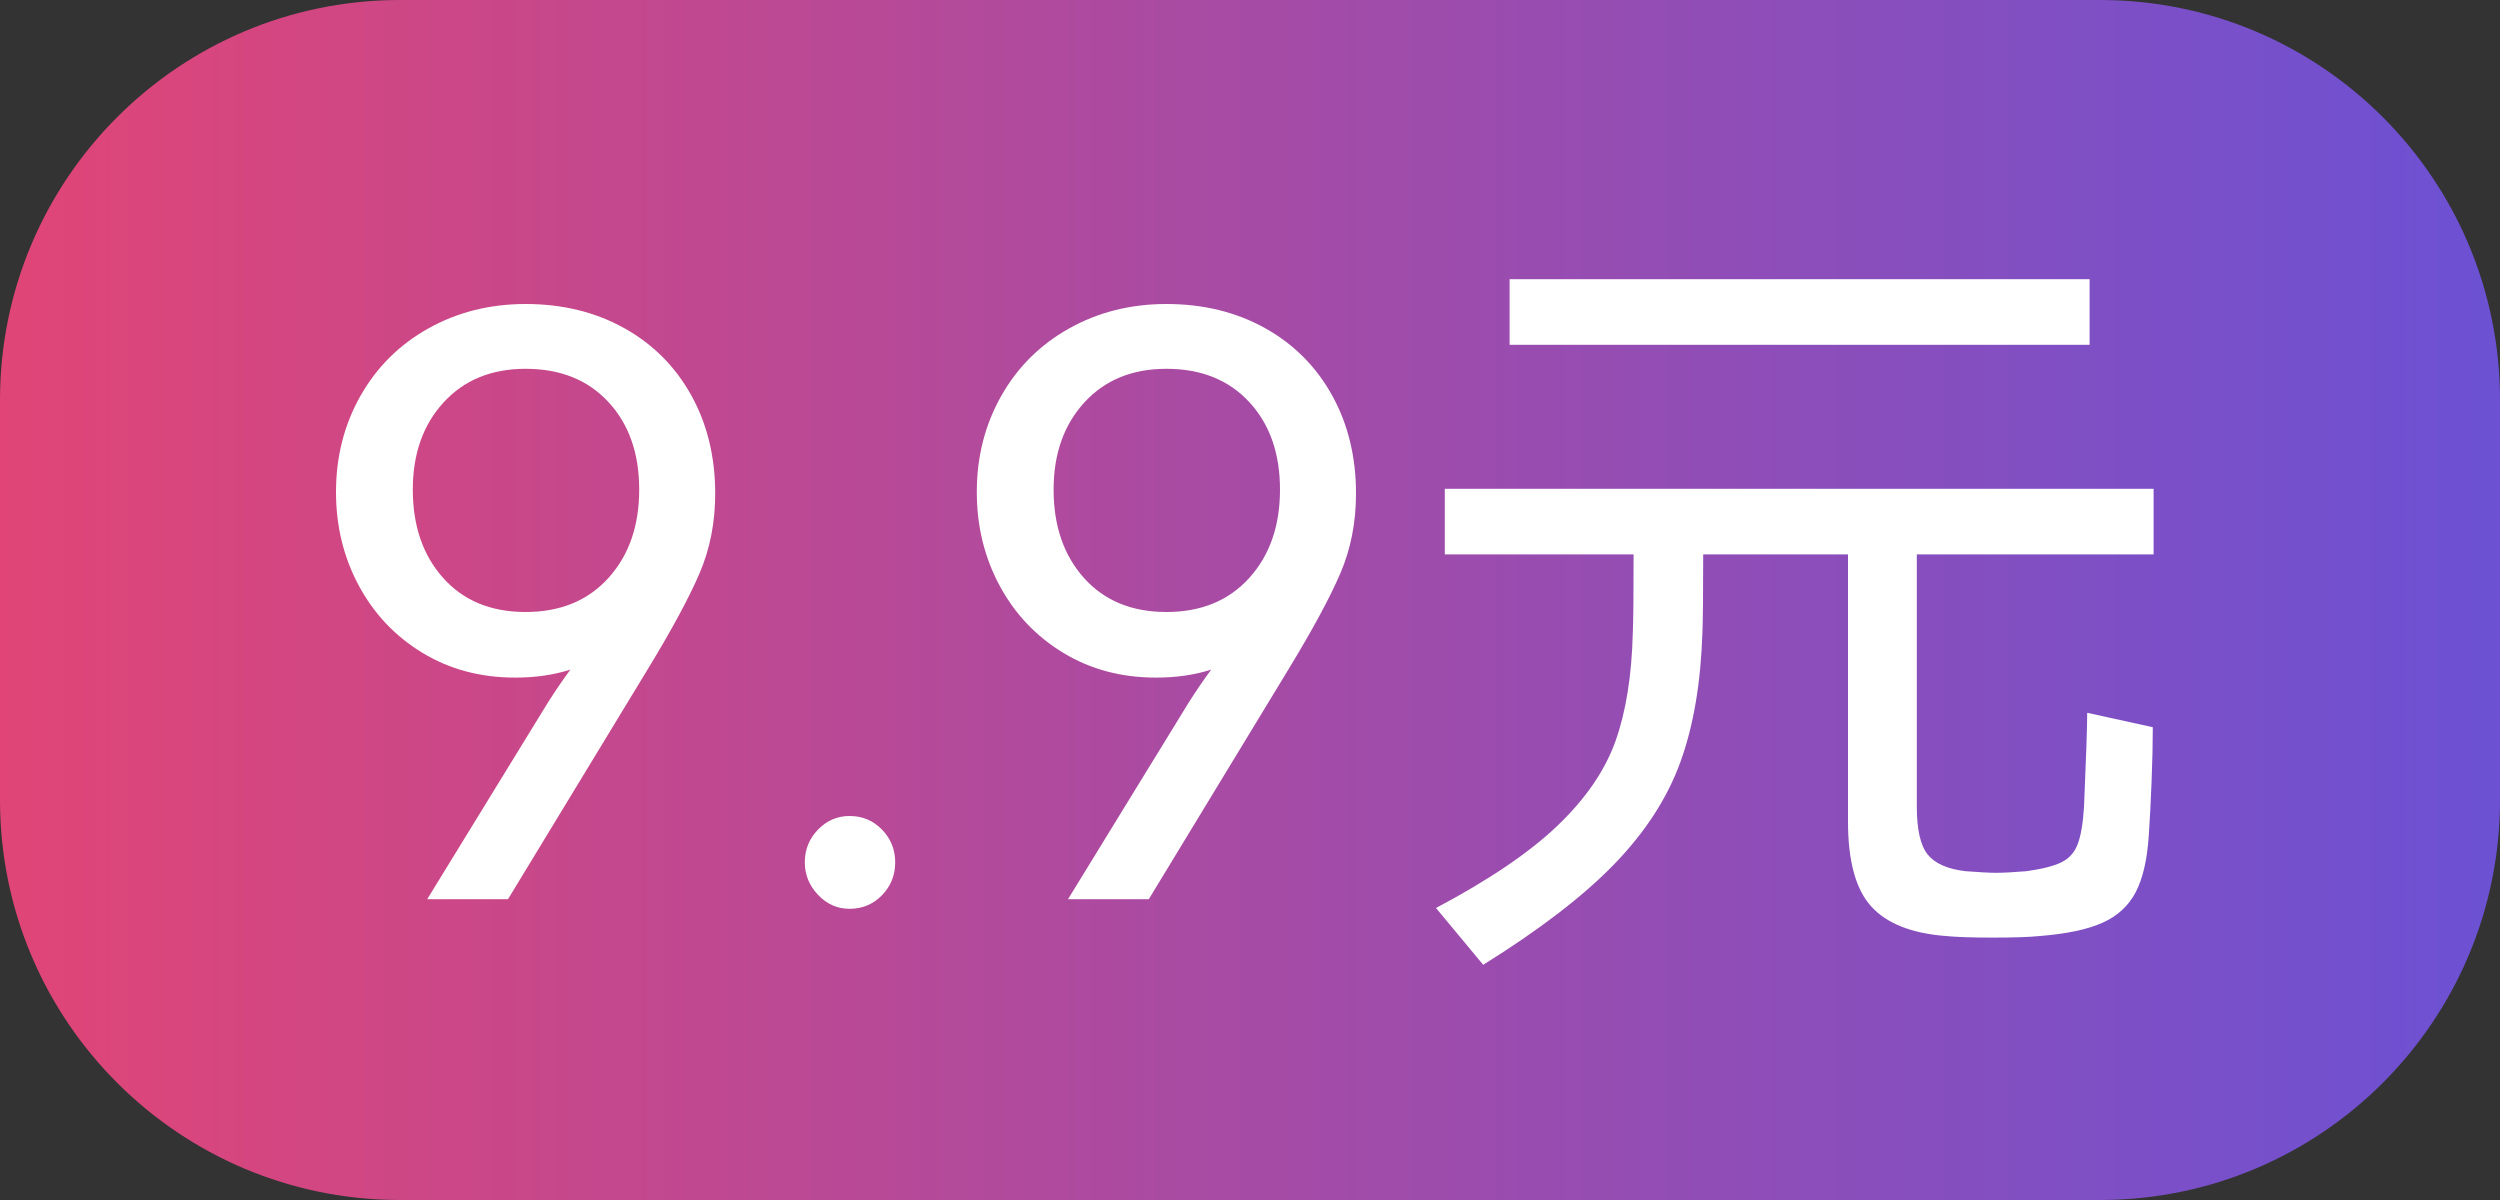
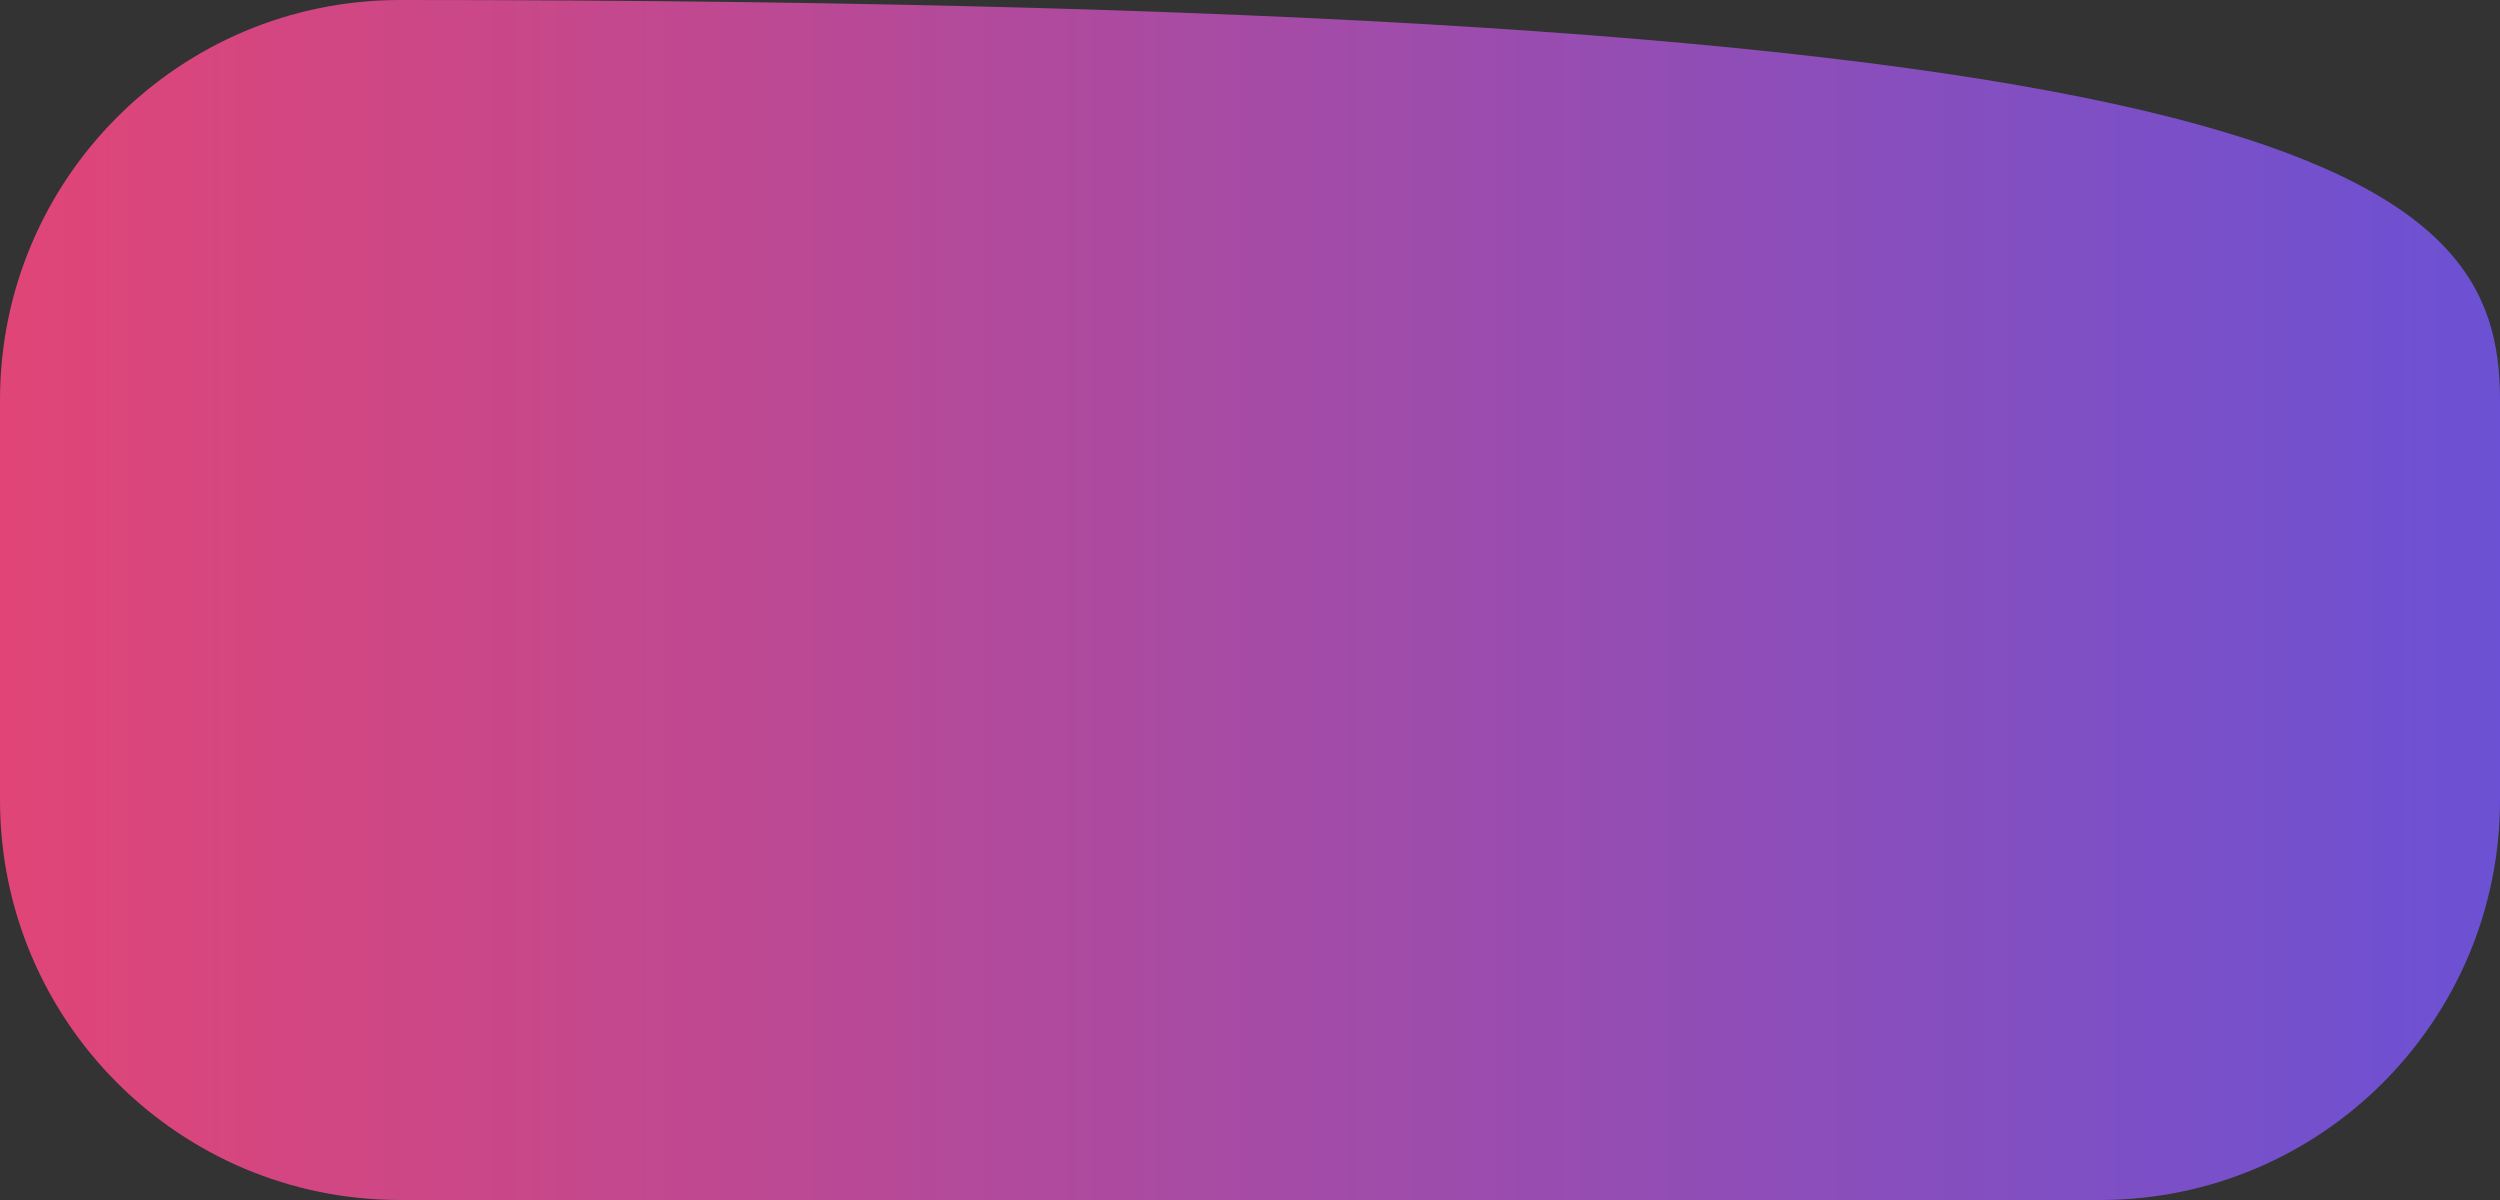
<svg xmlns="http://www.w3.org/2000/svg" fill="none" version="1.1" width="50" height="24" viewBox="0 0 50 24">
  <rect x="0" y="0" width="50" height="24" fill="#333333" stroke="none" />
  <defs>
    <linearGradient x1="1" y1="0.5" x2="0" y2="0.5" id="master_svg0_731_26145">
      <stop offset="0%" stop-color="#6B51D4" stop-opacity="1" />
      <stop offset="100%" stop-color="#E14576" stop-opacity="1" />
    </linearGradient>
  </defs>
  <g>
    <g>
-       <path d="M8,0L42,0C46.418,0,50,3.582,50,8L50,16C50,20.418,46.418,24,42,24L8,24C3.582,24,0,20.418,0,16L0,8C0,3.582,3.582,0,8,0" fill-rule="evenodd" fill="url(#master_svg0_731_26145)" fill-opacity="1" />
+       <path d="M8,0C46.418,0,50,3.582,50,8L50,16C50,20.418,46.418,24,42,24L8,24C3.582,24,0,20.418,0,16L0,8C0,3.582,3.582,0,8,0" fill-rule="evenodd" fill="url(#master_svg0_731_26145)" fill-opacity="1" />
    </g>
    <g>
-       <path d="M10.512,6.08Q11.616,6.08,12.48,6.56Q13.344,7.04,13.824,7.904Q14.304,8.768,14.304,9.872Q14.304,10.736,13.992,11.464Q13.68,12.192,12.96,13.376L10.16,17.984L8.544,17.984L10.96,14.048Q11.184,13.696,11.408,13.392Q10.912,13.552,10.304,13.552Q9.264,13.552,8.448,13.056Q7.632,12.56,7.176,11.712Q6.72,10.864,6.72,9.84Q6.72,8.784,7.208,7.92Q7.696,7.056,8.568,6.568Q9.44,6.08,10.512,6.08ZM10.512,12.24Q11.552,12.24,12.168,11.56Q12.784,10.88,12.784,9.792Q12.784,8.704,12.168,8.04Q11.552,7.376,10.512,7.376Q9.488,7.376,8.872,8.048Q8.256,8.72,8.256,9.792Q8.256,10.88,8.864,11.56Q9.472,12.24,10.512,12.24ZM16.992,18.176Q16.624,18.176,16.36,17.896Q16.096,17.616,16.096,17.248Q16.096,16.864,16.36,16.592Q16.624,16.32,16.992,16.32Q17.376,16.32,17.64,16.592Q17.904,16.864,17.904,17.248Q17.904,17.632,17.64,17.904Q17.376,18.176,16.992,18.176ZM23.328,6.08Q24.432,6.08,25.296,6.56Q26.16,7.04,26.64,7.904Q27.12,8.768,27.12,9.872Q27.12,10.736,26.808,11.464Q26.496,12.192,25.776,13.376L22.976,17.984L21.36,17.984L23.776,14.048Q24,13.696,24.224,13.392Q23.728,13.552,23.12,13.552Q22.08,13.552,21.264,13.056Q20.448,12.56,19.992,11.712Q19.536,10.864,19.536,9.84Q19.536,8.784,20.024,7.92Q20.512,7.056,21.384,6.568Q22.256,6.08,23.328,6.08ZM23.328,12.24Q24.368,12.24,24.984,11.56Q25.6,10.88,25.6,9.792Q25.6,8.704,24.984,8.04Q24.368,7.376,23.328,7.376Q22.304,7.376,21.688,8.048Q21.072,8.72,21.072,9.792Q21.072,10.88,21.68,11.56Q22.288,12.24,23.328,12.24ZM30.192,5.584L41.792,5.584L41.792,6.896L30.192,6.896L30.192,5.584ZM43.072,11.088L38.336,11.088L38.336,16.128Q38.336,16.816,38.552,17.088Q38.768,17.36,39.312,17.424Q39.728,17.456,39.92,17.456Q40.144,17.456,40.528,17.424Q40.992,17.36,41.224,17.248Q41.456,17.136,41.552,16.888Q41.648,16.64,41.68,16.144Q41.744,14.672,41.744,14.256L43.056,14.544Q43.056,15.008,43.032,15.624Q43.008,16.24,42.976,16.704Q42.928,17.44,42.712,17.848Q42.496,18.256,42.048,18.456Q41.6,18.656,40.8,18.72Q40.496,18.752,39.856,18.752Q39.232,18.752,38.912,18.72Q37.888,18.64,37.424,18.128Q36.96,17.616,36.96,16.432L36.96,11.088L34.064,11.088Q34.064,12.288,34.048,12.656Q34,14.16,33.608,15.24Q33.216,16.32,32.288,17.28Q31.36,18.24,29.664,19.296L28.72,18.16Q30.32,17.312,31.16,16.504Q32,15.696,32.312,14.816Q32.624,13.936,32.656,12.656Q32.672,12.304,32.672,11.088L28.896,11.088L28.896,9.776L43.072,9.776L43.072,11.088Z" fill="#FFFFFF" fill-opacity="1" />
-     </g>
+       </g>
  </g>
</svg>